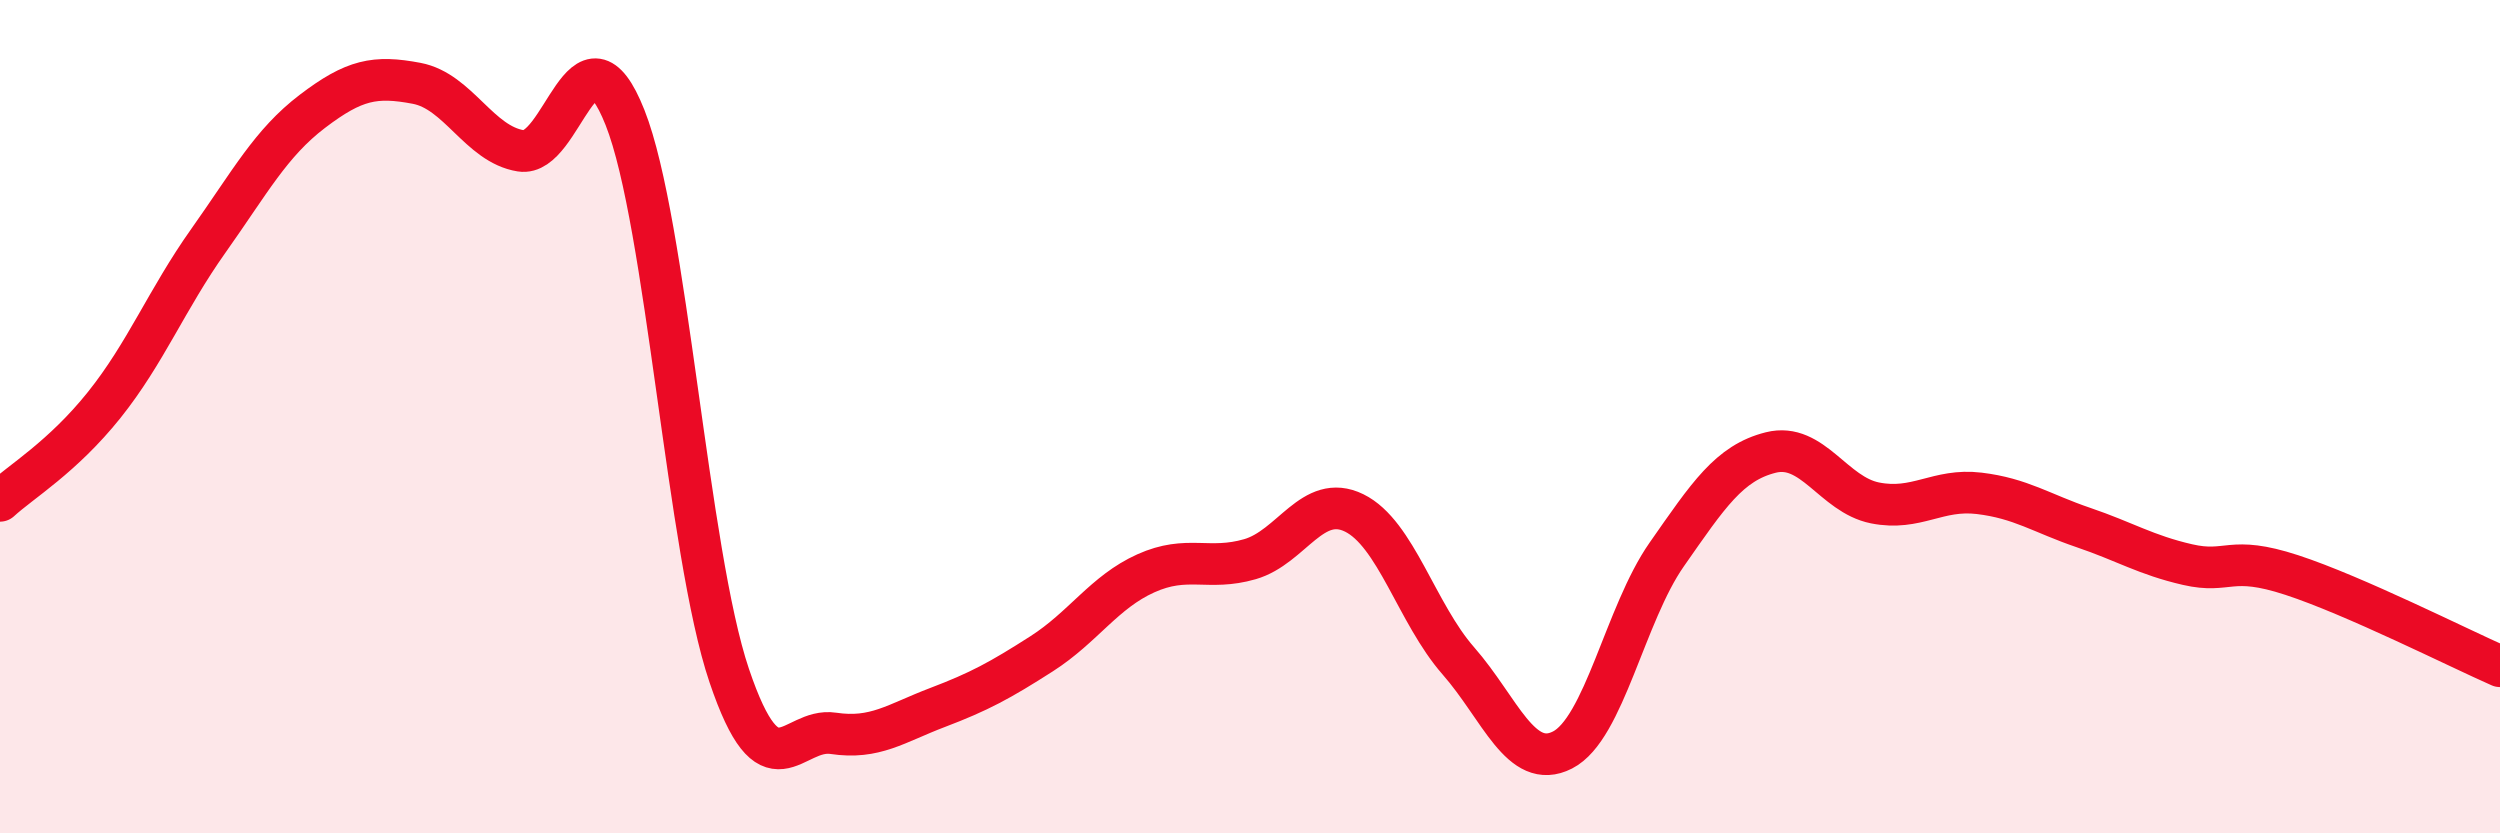
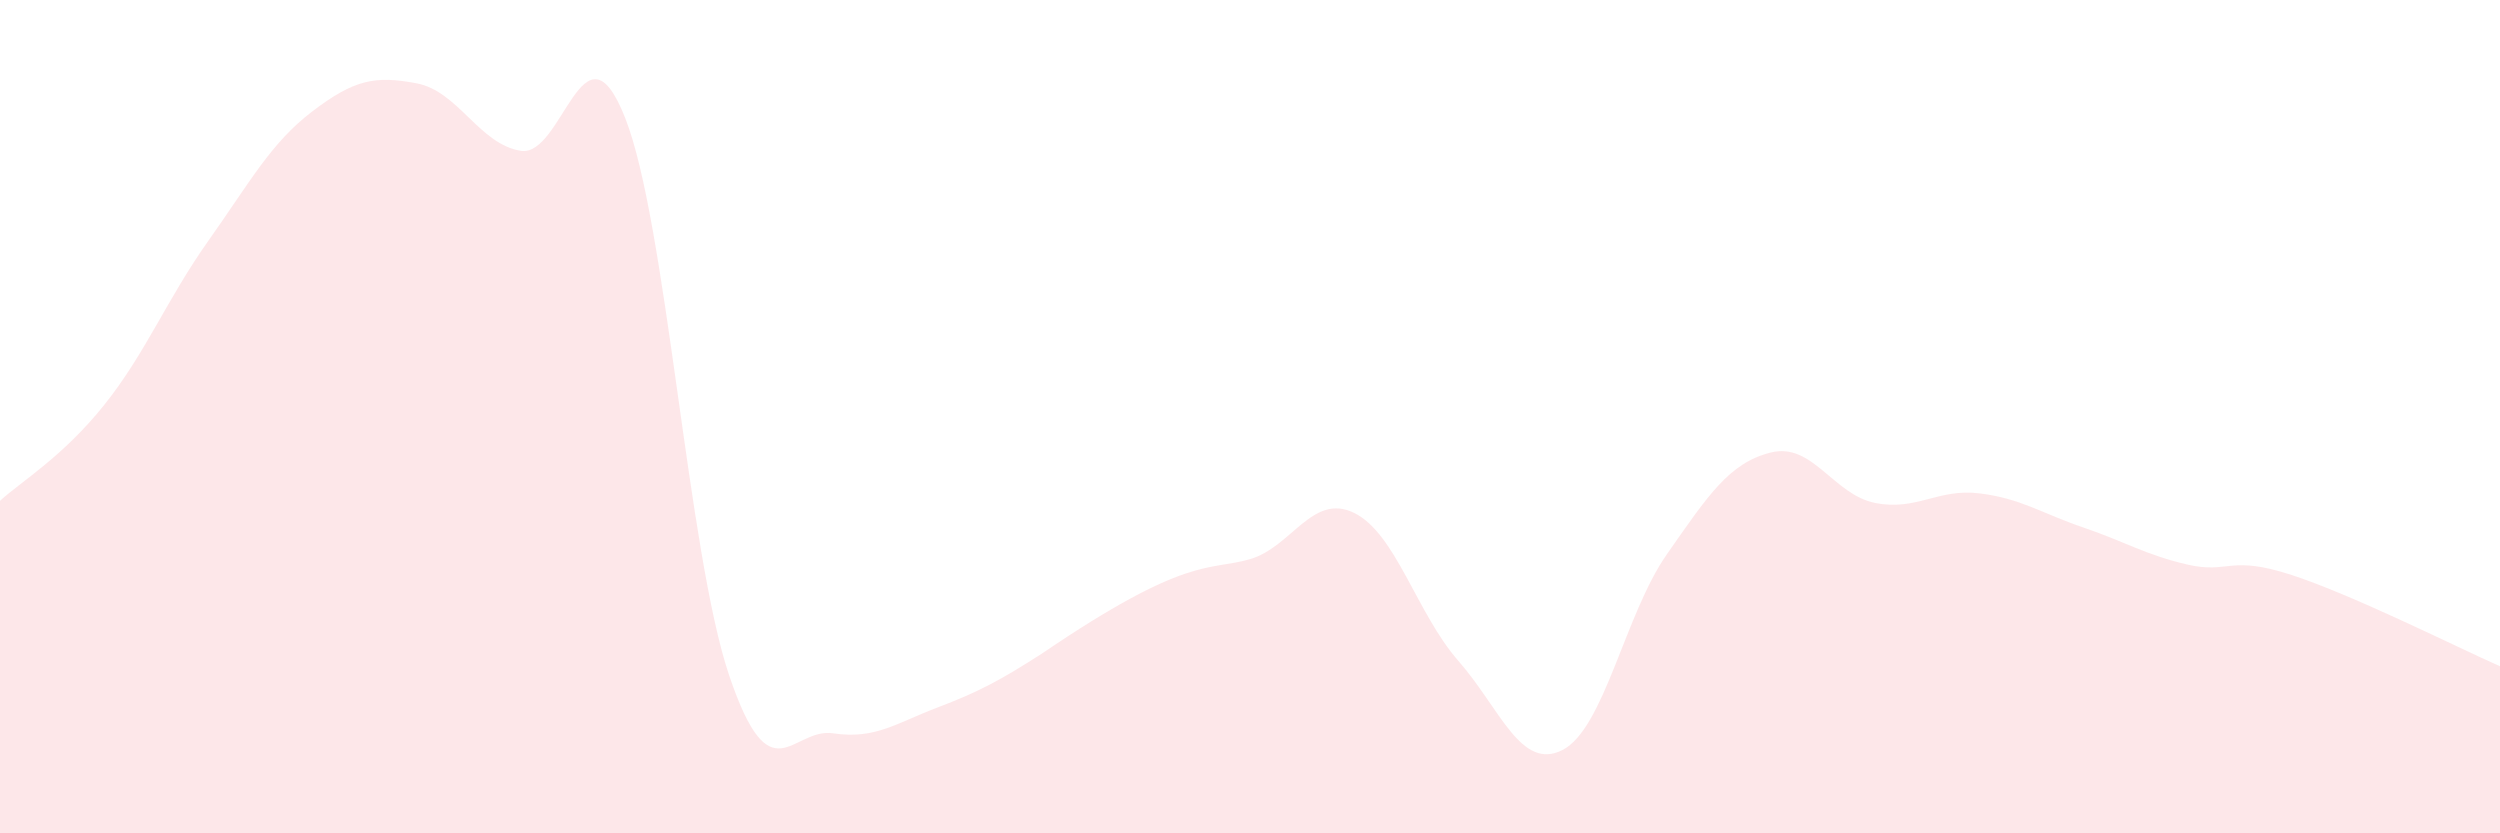
<svg xmlns="http://www.w3.org/2000/svg" width="60" height="20" viewBox="0 0 60 20">
-   <path d="M 0,12.02 C 0.5,11.56 1.5,10.97 2.5,9.72 C 3.5,8.47 4,7.19 5,5.78 C 6,4.37 6.5,3.43 7.5,2.67 C 8.5,1.91 9,1.81 10,2 C 11,2.19 11.5,3.46 12.5,3.62 C 13.5,3.78 14,0.3 15,2.82 C 16,5.34 16.5,13.25 17.5,16.21 C 18.5,19.17 19,17.45 20,17.6 C 21,17.75 21.5,17.36 22.5,16.98 C 23.5,16.6 24,16.33 25,15.69 C 26,15.05 26.5,14.21 27.5,13.76 C 28.5,13.31 29,13.71 30,13.42 C 31,13.13 31.5,11.82 32.5,12.31 C 33.5,12.8 34,14.72 35,15.86 C 36,17 36.5,18.51 37.5,18 C 38.5,17.49 39,14.74 40,13.31 C 41,11.88 41.5,11.11 42.5,10.86 C 43.5,10.61 44,11.87 45,12.07 C 46,12.27 46.5,11.72 47.5,11.84 C 48.5,11.96 49,12.32 50,12.66 C 51,13 51.5,13.32 52.5,13.55 C 53.5,13.78 53.5,13.31 55,13.8 C 56.5,14.29 59,15.55 60,15.99L60 20L0 20Z" fill="#EB0A25" opacity="0.1" stroke-linecap="round" stroke-linejoin="round" />
-   <path d="M 0,12.02 C 0.5,11.56 1.5,10.97 2.5,9.72 C 3.5,8.47 4,7.19 5,5.78 C 6,4.37 6.5,3.43 7.5,2.67 C 8.5,1.91 9,1.81 10,2 C 11,2.19 11.5,3.46 12.5,3.62 C 13.5,3.78 14,0.3 15,2.82 C 16,5.34 16.5,13.25 17.5,16.21 C 18.5,19.17 19,17.45 20,17.6 C 21,17.75 21.5,17.36 22.5,16.98 C 23.5,16.6 24,16.33 25,15.69 C 26,15.05 26.5,14.21 27.5,13.76 C 28.5,13.31 29,13.71 30,13.42 C 31,13.13 31.5,11.82 32.5,12.31 C 33.5,12.8 34,14.72 35,15.86 C 36,17 36.5,18.51 37.5,18 C 38.5,17.49 39,14.74 40,13.31 C 41,11.88 41.5,11.11 42.5,10.86 C 43.5,10.61 44,11.87 45,12.07 C 46,12.27 46.5,11.72 47.5,11.84 C 48.5,11.96 49,12.32 50,12.66 C 51,13 51.5,13.32 52.5,13.55 C 53.5,13.78 53.5,13.31 55,13.8 C 56.5,14.29 59,15.55 60,15.99" stroke="#EB0A25" stroke-width="1" fill="none" stroke-linecap="round" stroke-linejoin="round" />
+   <path d="M 0,12.02 C 0.5,11.56 1.5,10.97 2.5,9.72 C 3.5,8.47 4,7.19 5,5.78 C 6,4.37 6.5,3.43 7.5,2.67 C 8.5,1.91 9,1.81 10,2 C 11,2.19 11.5,3.46 12.5,3.62 C 13.5,3.78 14,0.3 15,2.82 C 16,5.34 16.5,13.25 17.5,16.21 C 18.5,19.17 19,17.45 20,17.6 C 21,17.75 21.5,17.36 22.5,16.98 C 23.5,16.6 24,16.33 25,15.69 C 28.5,13.31 29,13.71 30,13.42 C 31,13.13 31.5,11.82 32.5,12.31 C 33.5,12.8 34,14.72 35,15.86 C 36,17 36.5,18.51 37.5,18 C 38.5,17.49 39,14.74 40,13.31 C 41,11.88 41.5,11.11 42.5,10.86 C 43.5,10.61 44,11.87 45,12.07 C 46,12.27 46.5,11.72 47.5,11.84 C 48.5,11.96 49,12.32 50,12.66 C 51,13 51.5,13.32 52.5,13.55 C 53.5,13.78 53.5,13.31 55,13.8 C 56.5,14.29 59,15.55 60,15.99L60 20L0 20Z" fill="#EB0A25" opacity="0.1" stroke-linecap="round" stroke-linejoin="round" />
</svg>